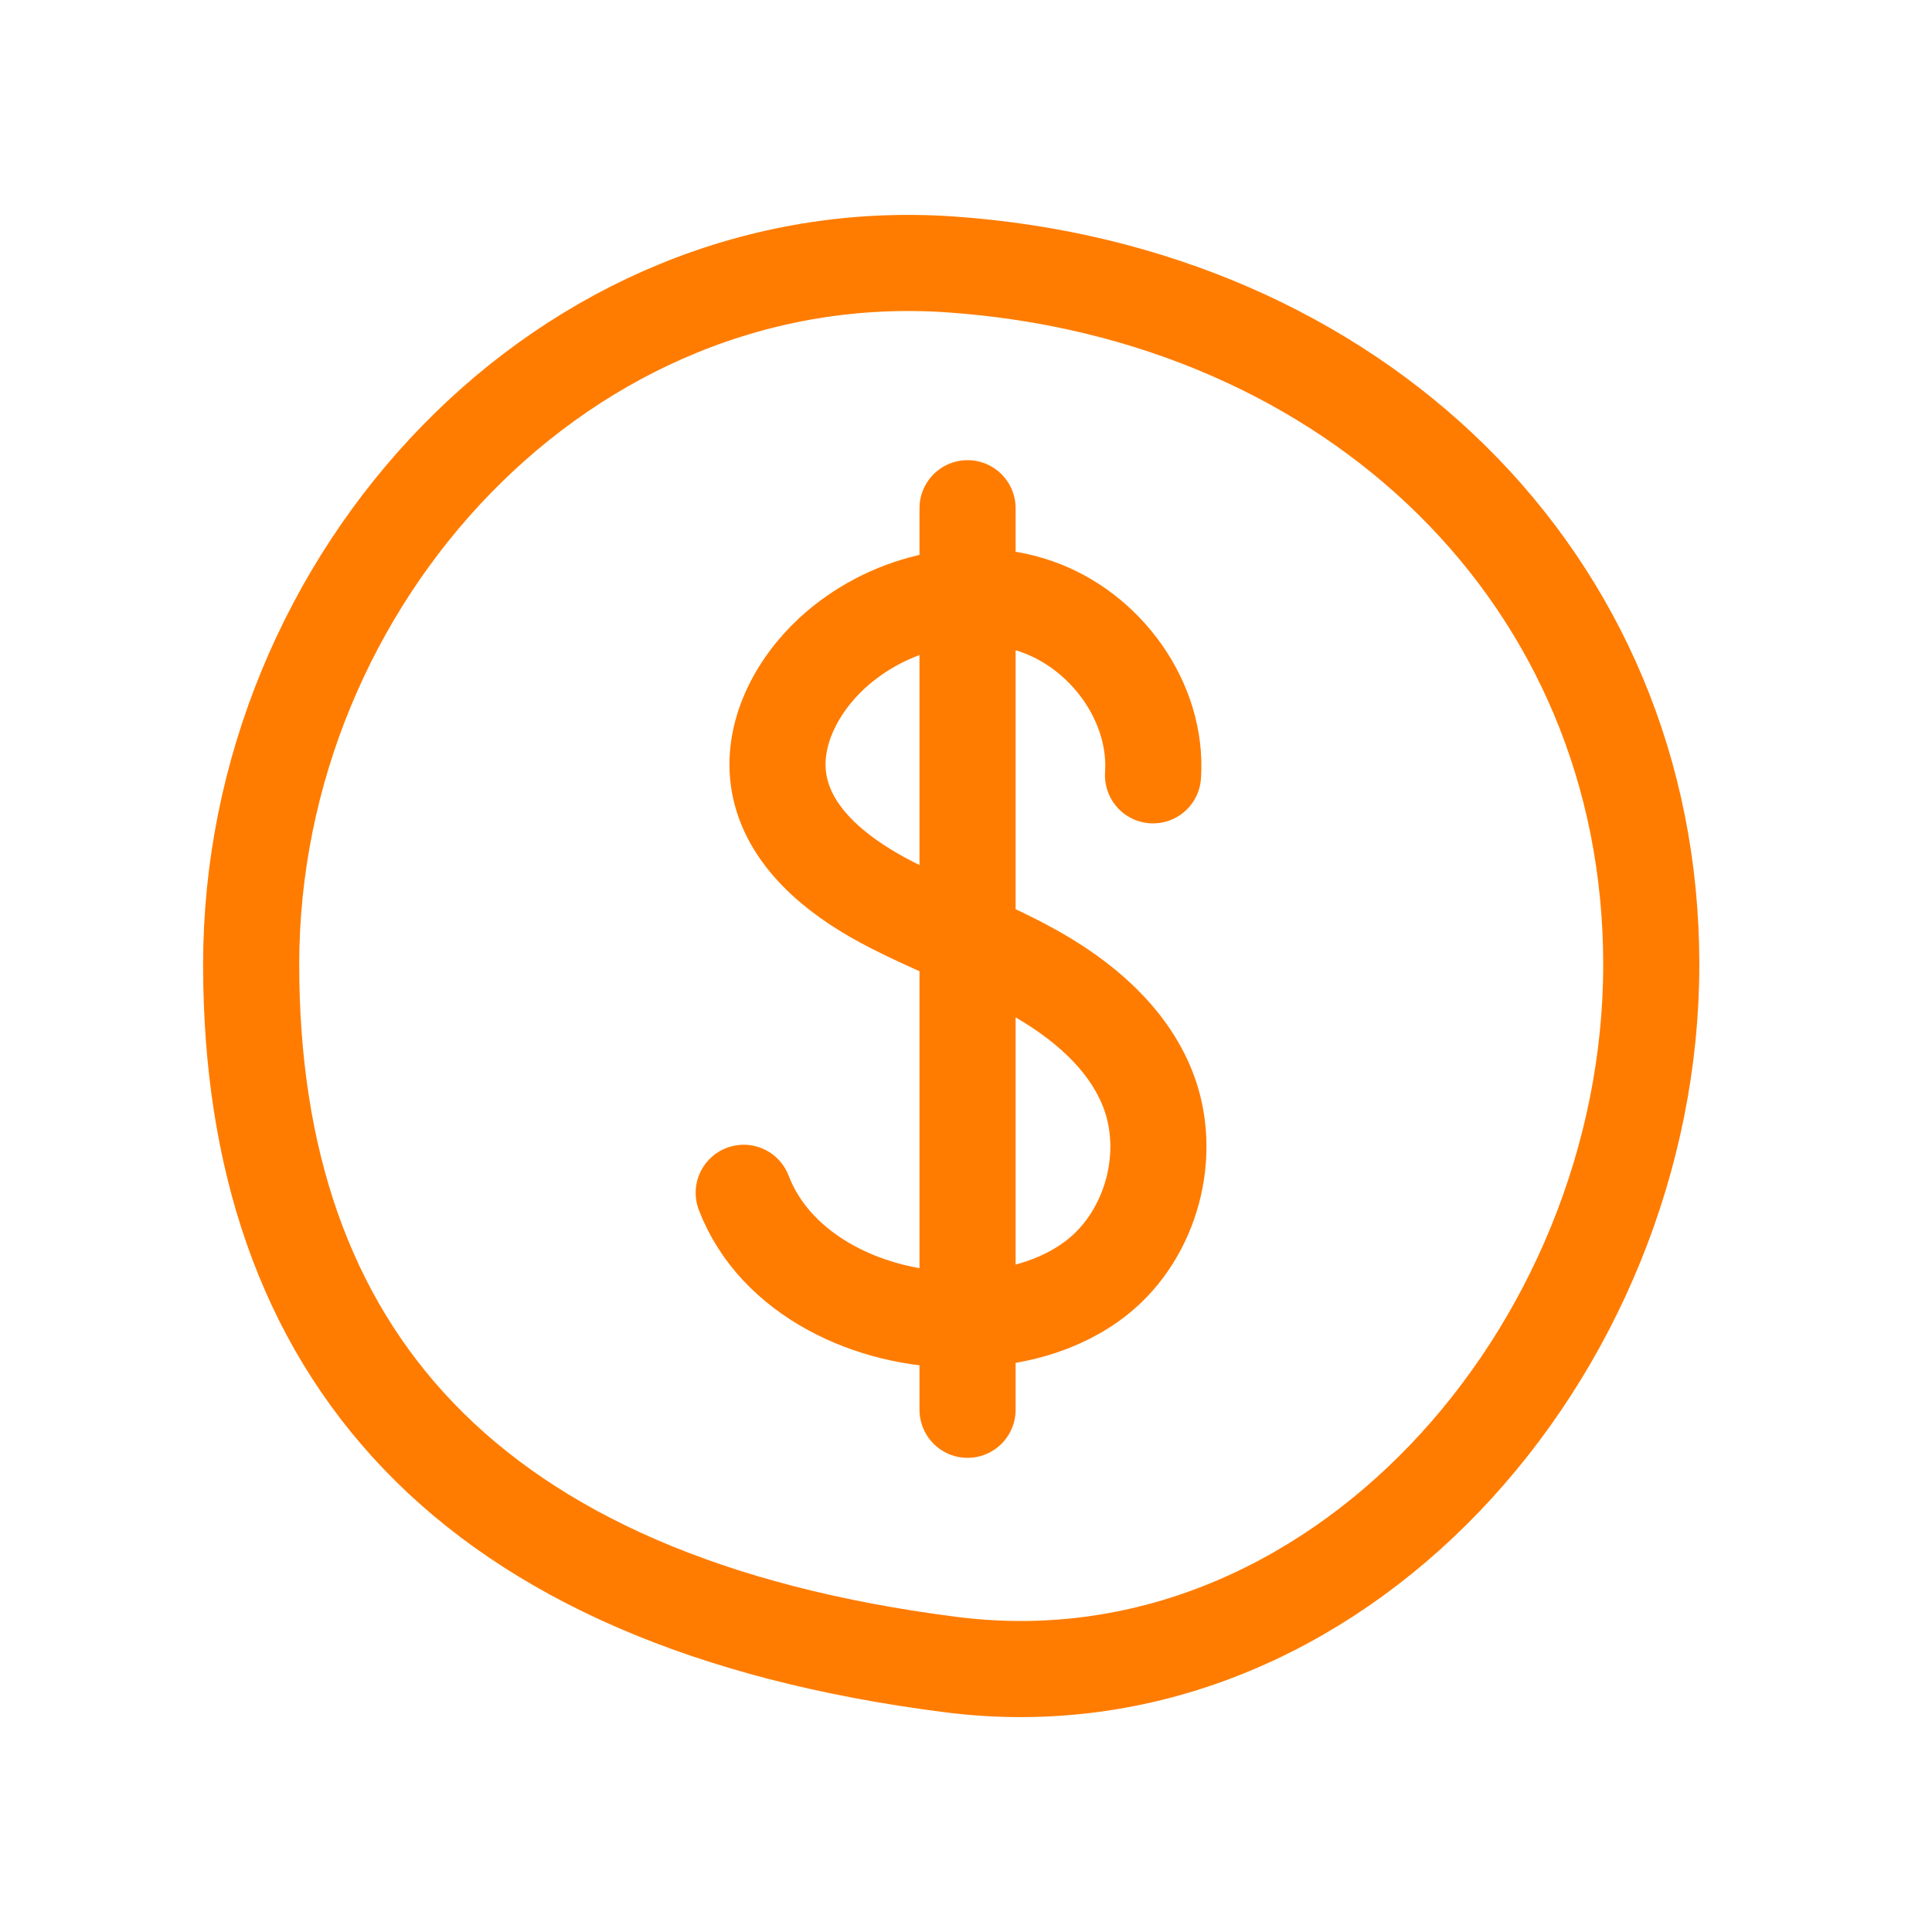
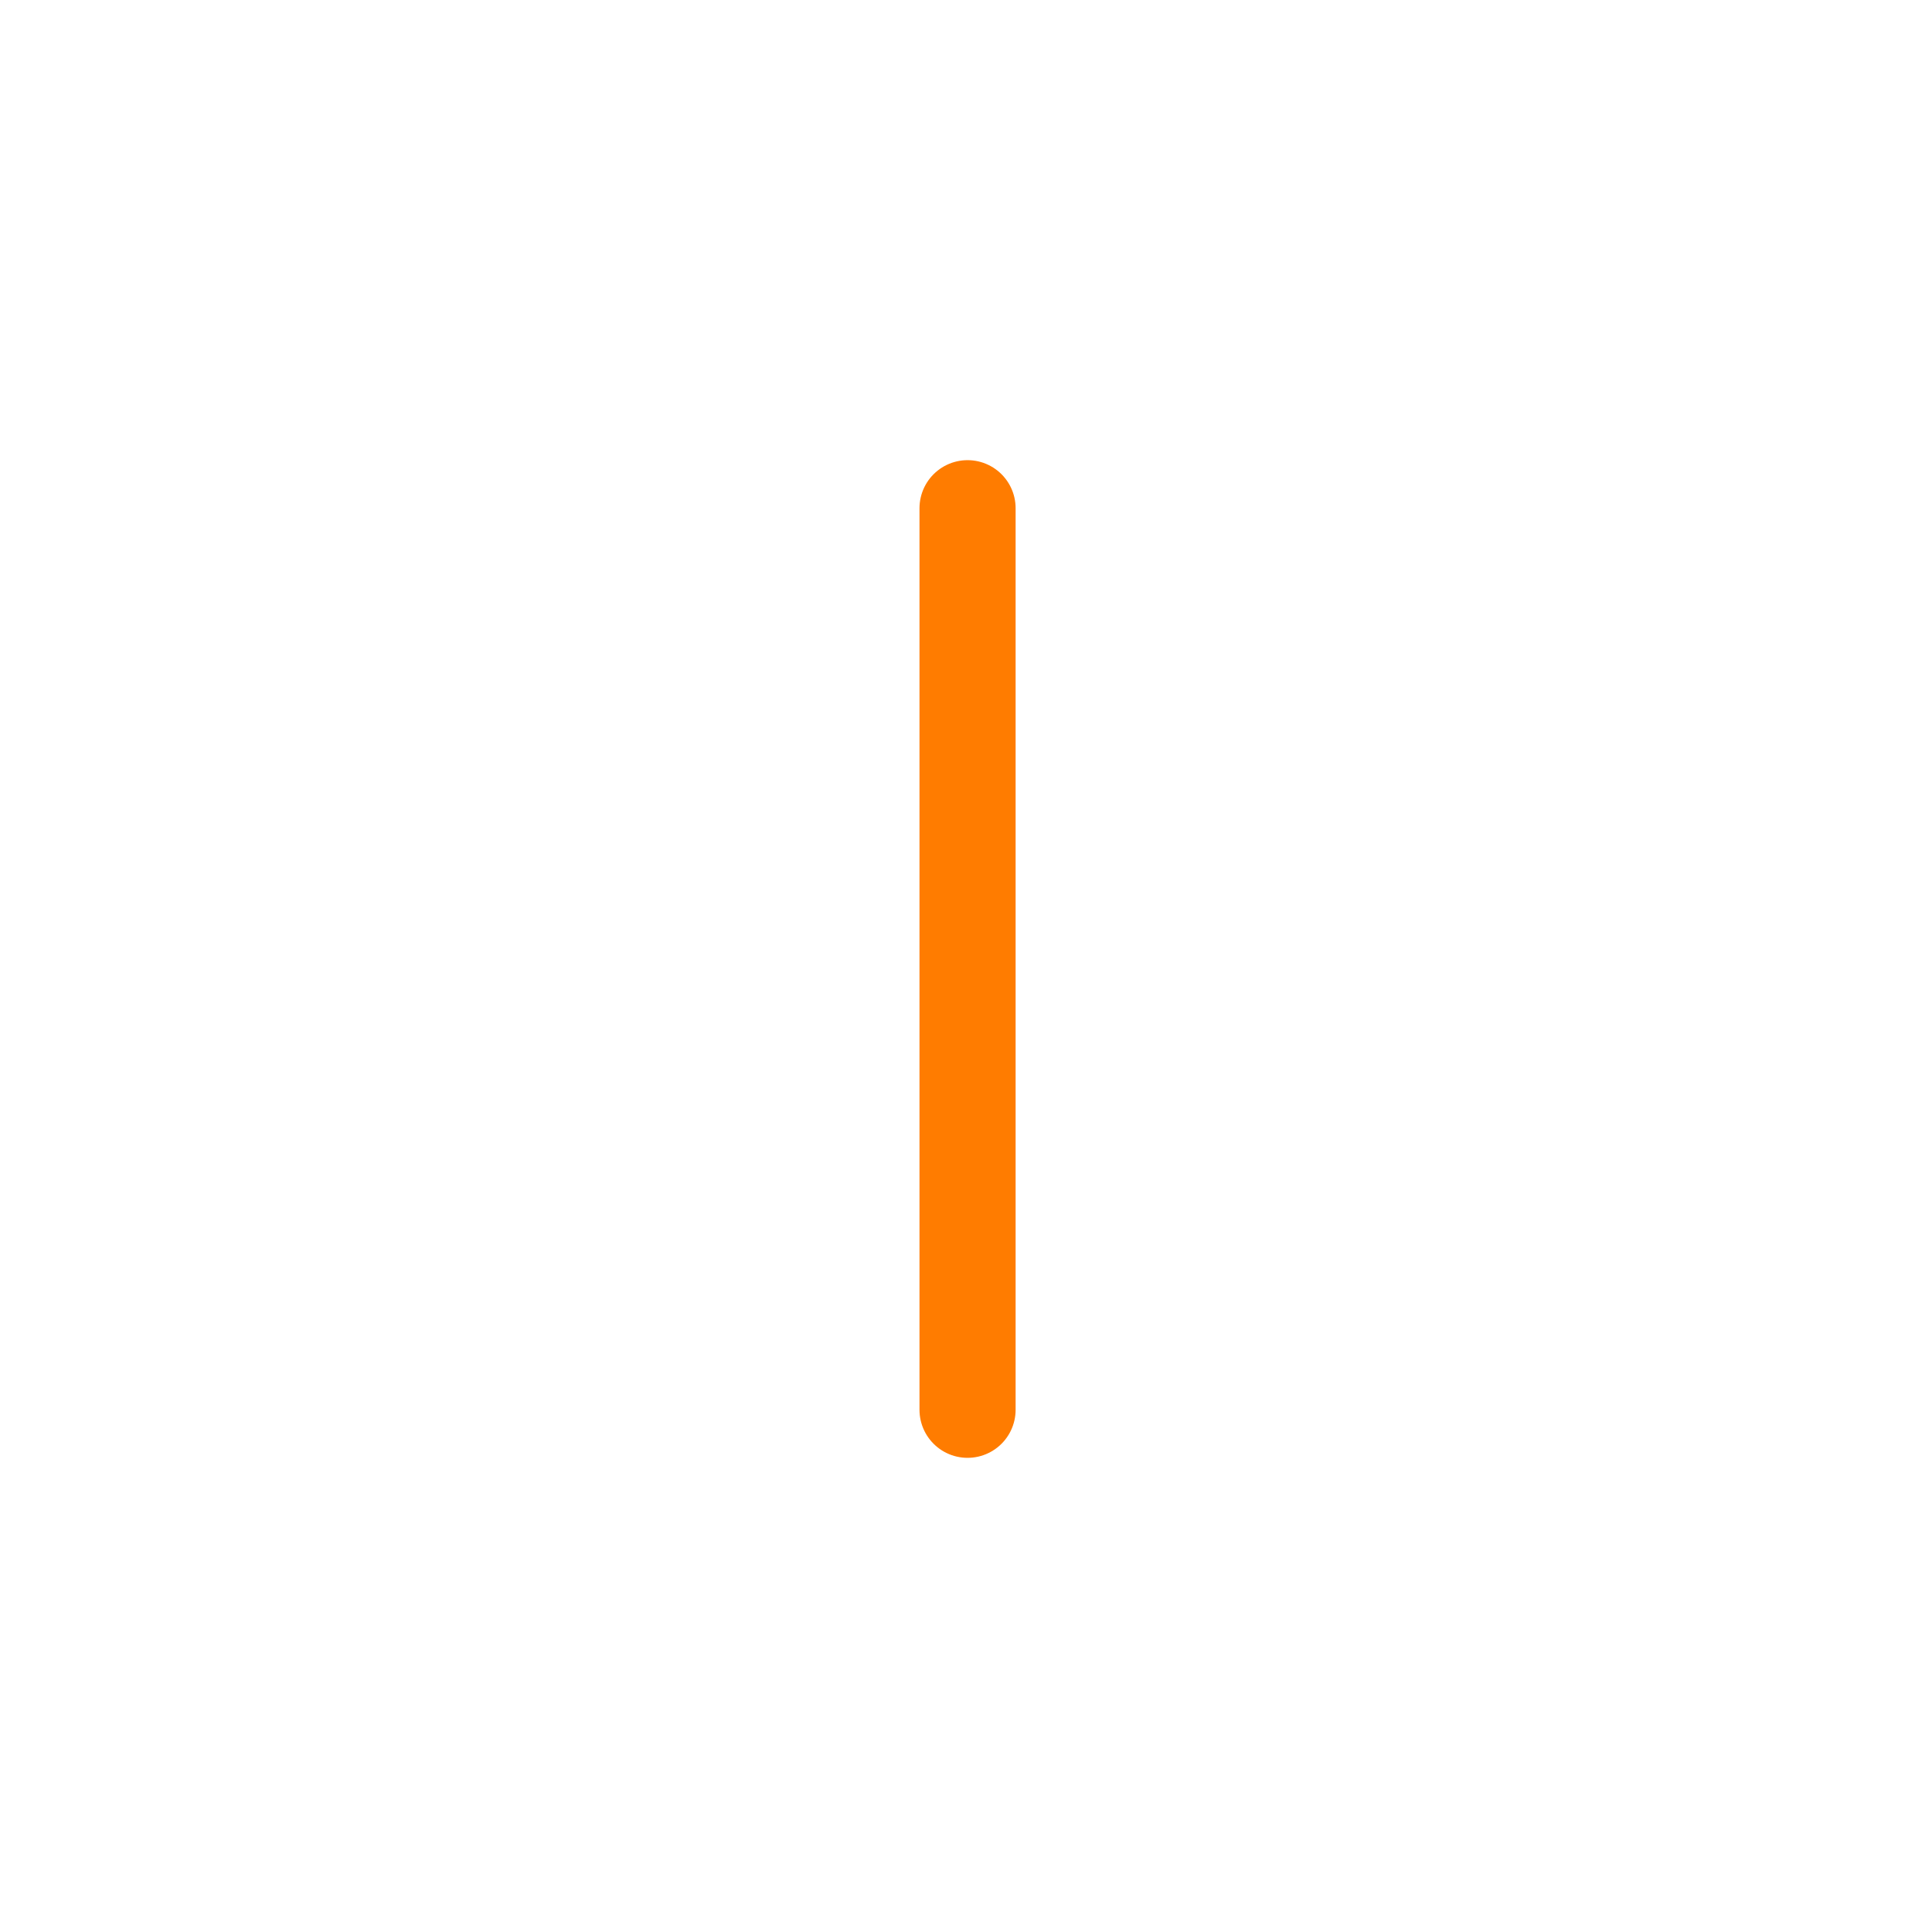
<svg xmlns="http://www.w3.org/2000/svg" width="56" height="56" viewBox="0 0 56 56" fill="none">
-   <path d="M47.863 27.958C47.863 39.166 38.688 49.664 27.572 48.25C13.485 46.46 7.28 39.164 7.28 27.958C7.28 16.752 16.391 6.88 27.572 7.666C39.211 8.484 47.863 16.752 47.863 27.958Z" stroke="#FF7C00" stroke-width="2.786" stroke-linecap="round" stroke-linejoin="round" />
-   <path d="M33.421 22.473C33.561 20.35 32.057 18.281 30.047 17.581C28.037 16.881 25.684 17.489 24.119 18.931C23.081 19.888 22.341 21.302 22.582 22.697C22.851 24.245 24.22 25.357 25.606 26.102C27.026 26.863 28.557 27.398 29.963 28.185C31.369 28.971 32.682 30.075 33.27 31.573C34.003 33.44 33.387 35.753 31.822 37.008C30.716 37.892 29.26 38.242 27.843 38.251C25.259 38.27 22.481 36.988 21.557 34.574" stroke="#FF7C00" stroke-width="2.786" stroke-linecap="round" stroke-linejoin="round" />
  <path d="M28.045 40.863C28.045 40.009 28.045 15.585 28.045 14.731" stroke="#FF7C00" stroke-width="2.786" stroke-linecap="round" stroke-linejoin="round" />
</svg>